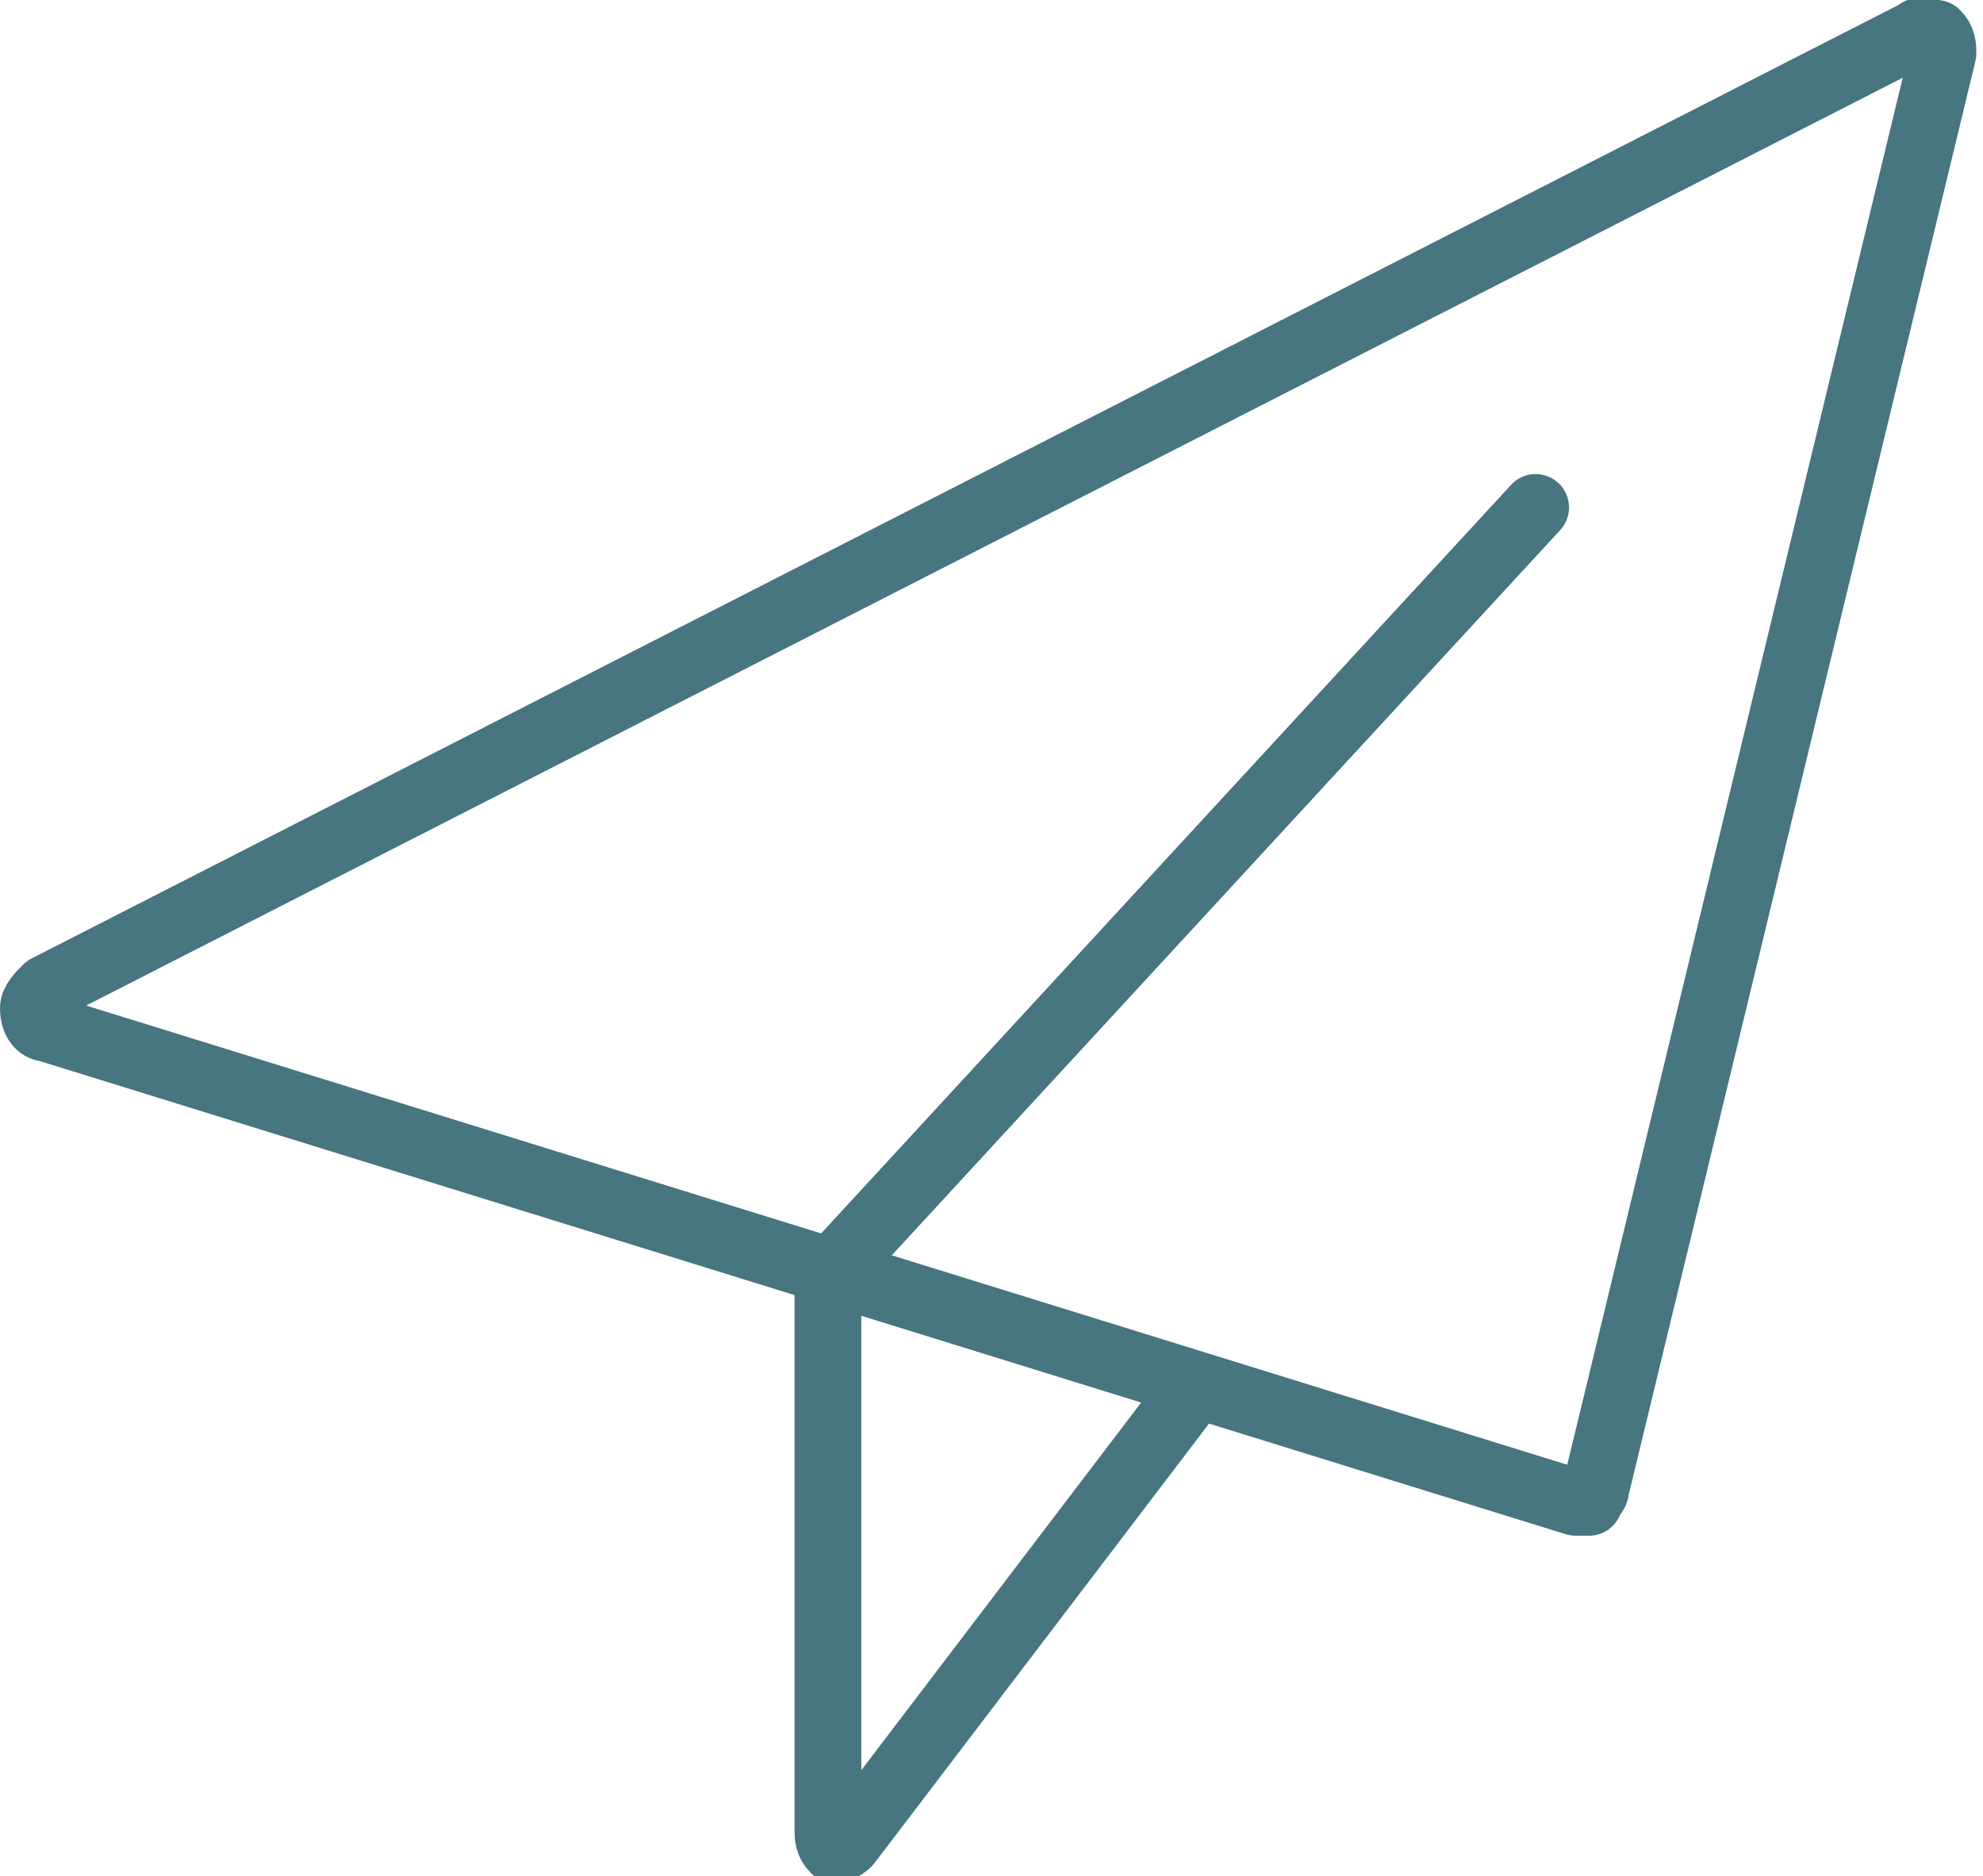
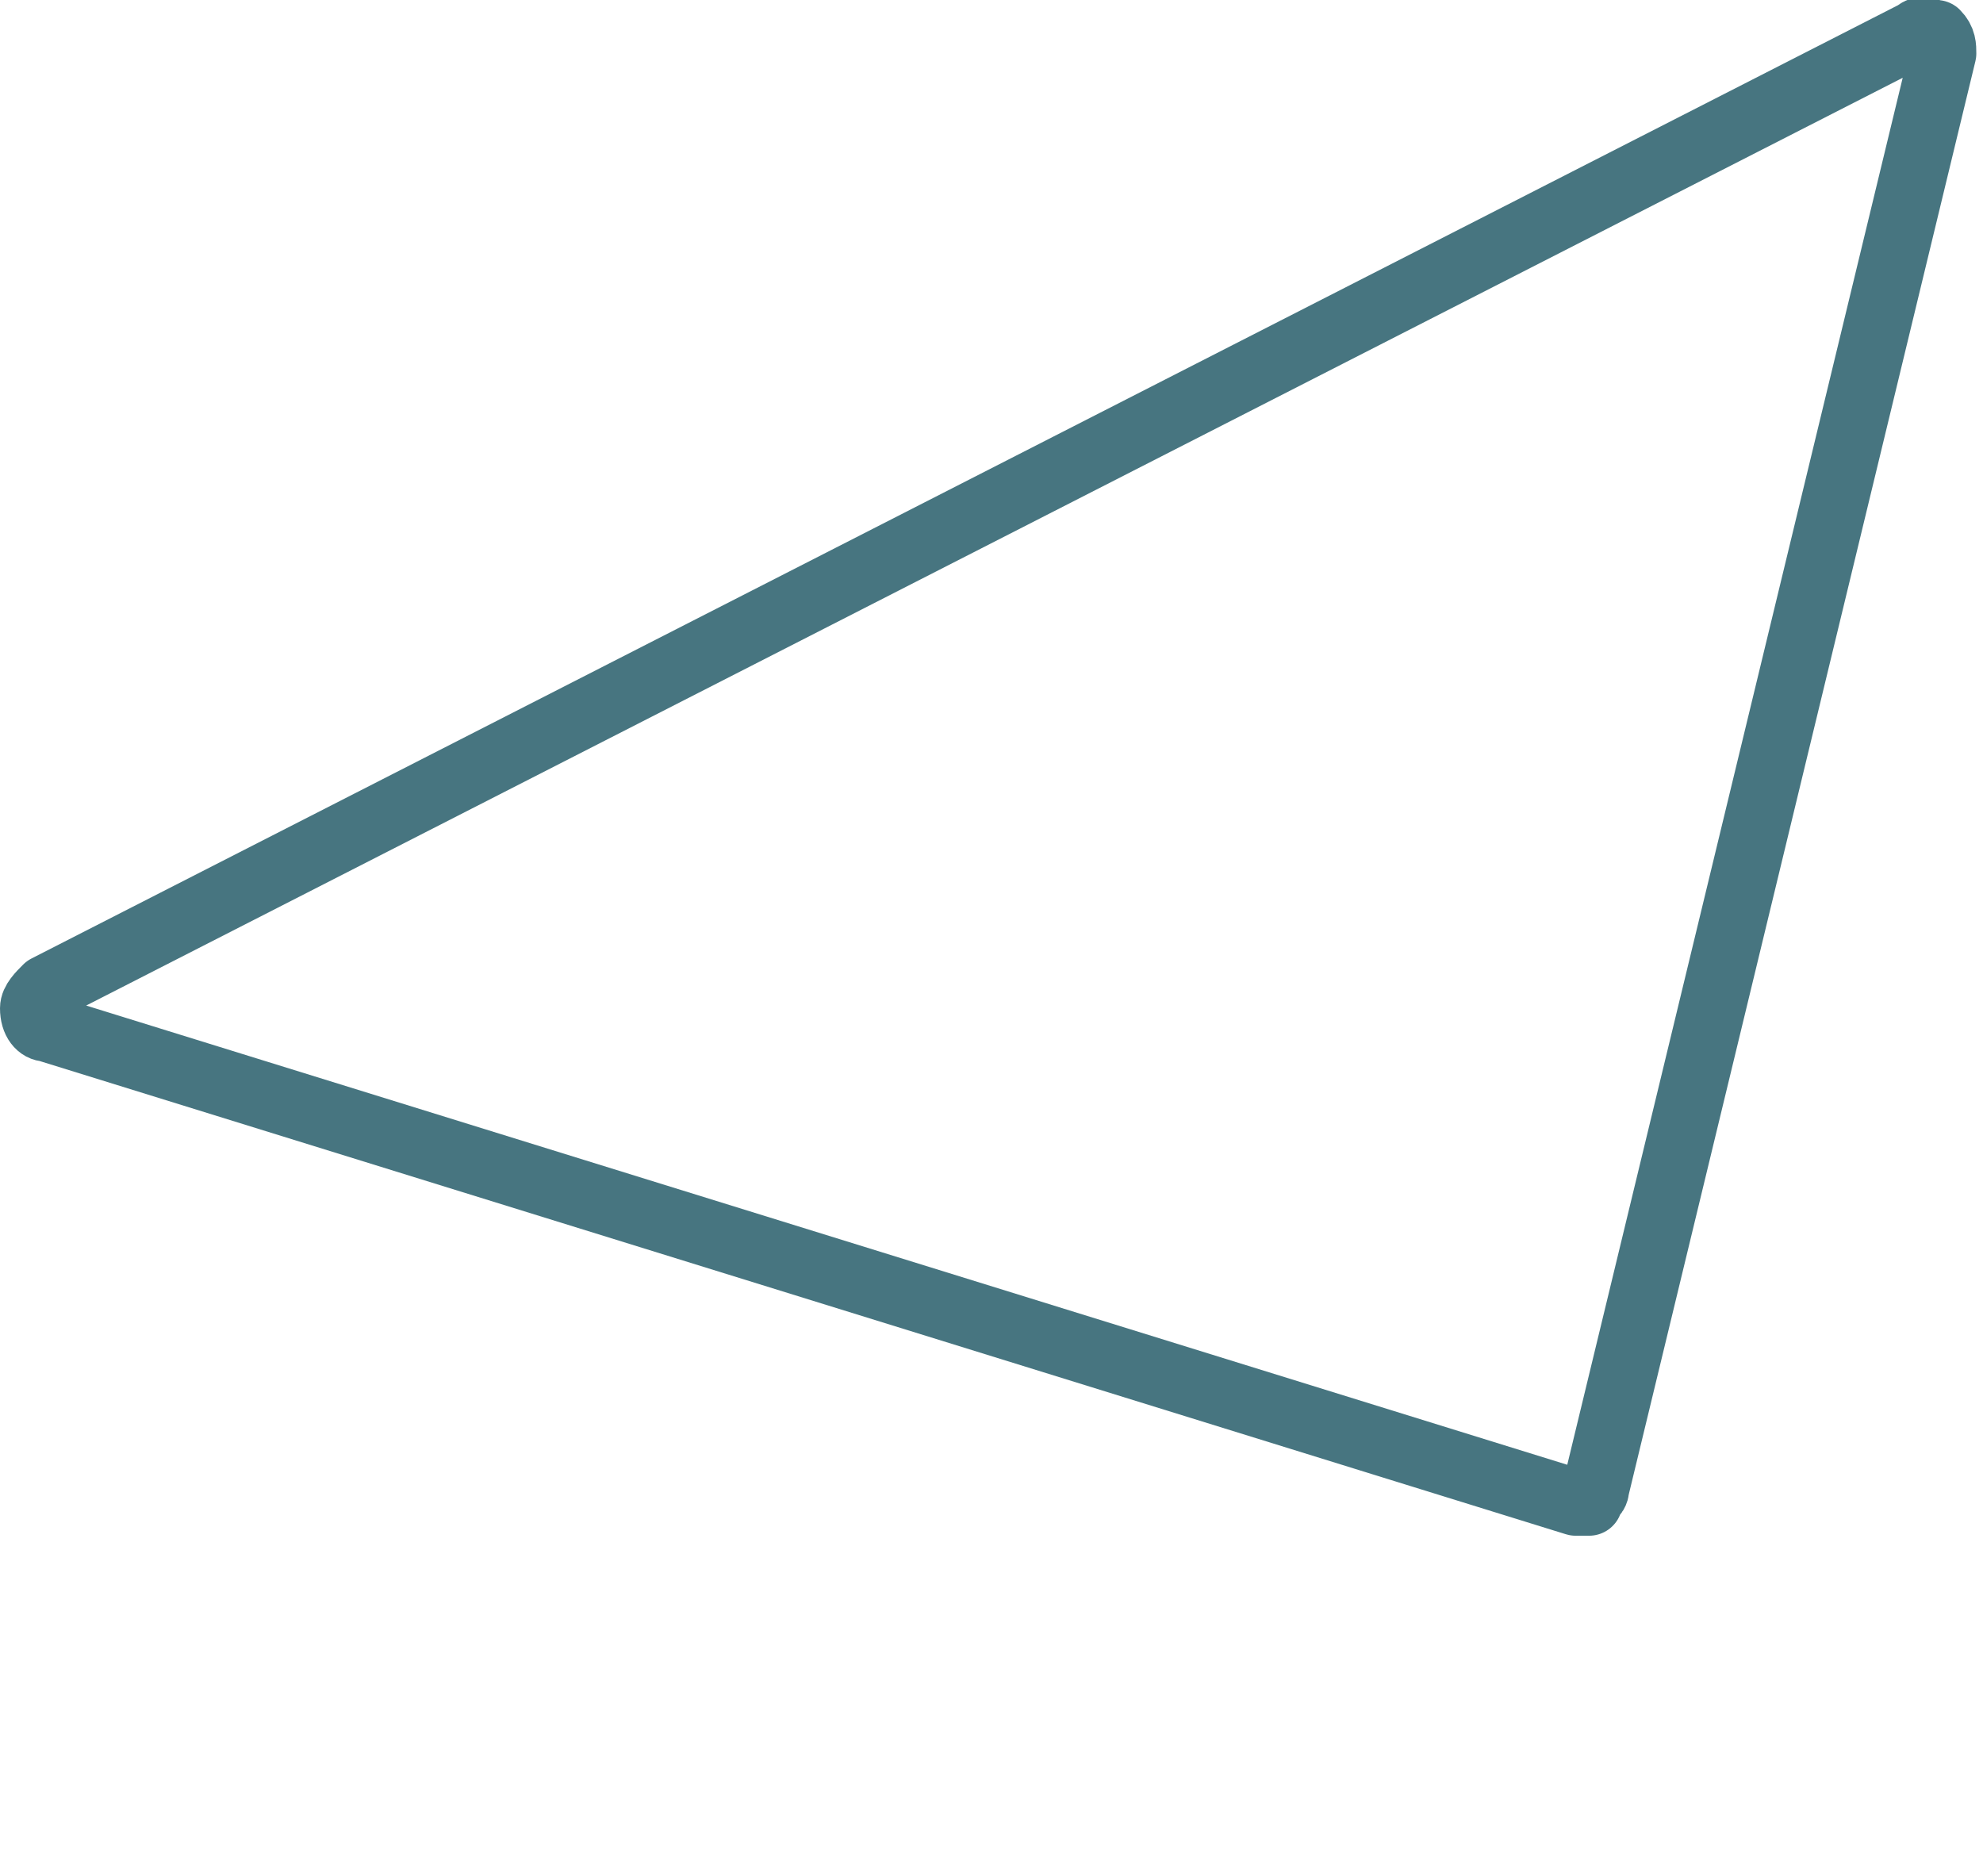
<svg xmlns="http://www.w3.org/2000/svg" version="1.1" id="Ebene_1" x="0px" y="0px" viewBox="0 0 29.7 28.1" style="enable-background:new 0 0 29.7 28.1;" xml:space="preserve">
  <style type="text/css">
	.st0{fill:none;stroke:#477580;stroke-linecap:round;stroke-linejoin:round;stroke-miterlimit:10;}
</style>
  <g>
    <path class="st0" d="M0.7,15.4c-0.1,0-0.2-0.1-0.2-0.3c0-0.1,0.1-0.2,0.2-0.3L28.7,0.5c0.1-0.1,0.2,0,0.3,0   c0.1,0.1,0.1,0.2,0.1,0.3l-5.2,21.5c0,0.1-0.1,0.1-0.1,0.2c0,0-0.1,0-0.1,0c0,0-0.1,0-0.1,0L0.7,15.4z" />
-     <path class="st0" d="M12.4,19.1l0,8.3c0,0.1,0,0.2,0.1,0.3c0,0,0,0,0,0c0.1,0,0.2-0.1,0.2-0.1l5.1-6.7" />
-     <line class="st0" x1="23" y1="7.6" x2="12.4" y2="19.1" />
  </g>
</svg>